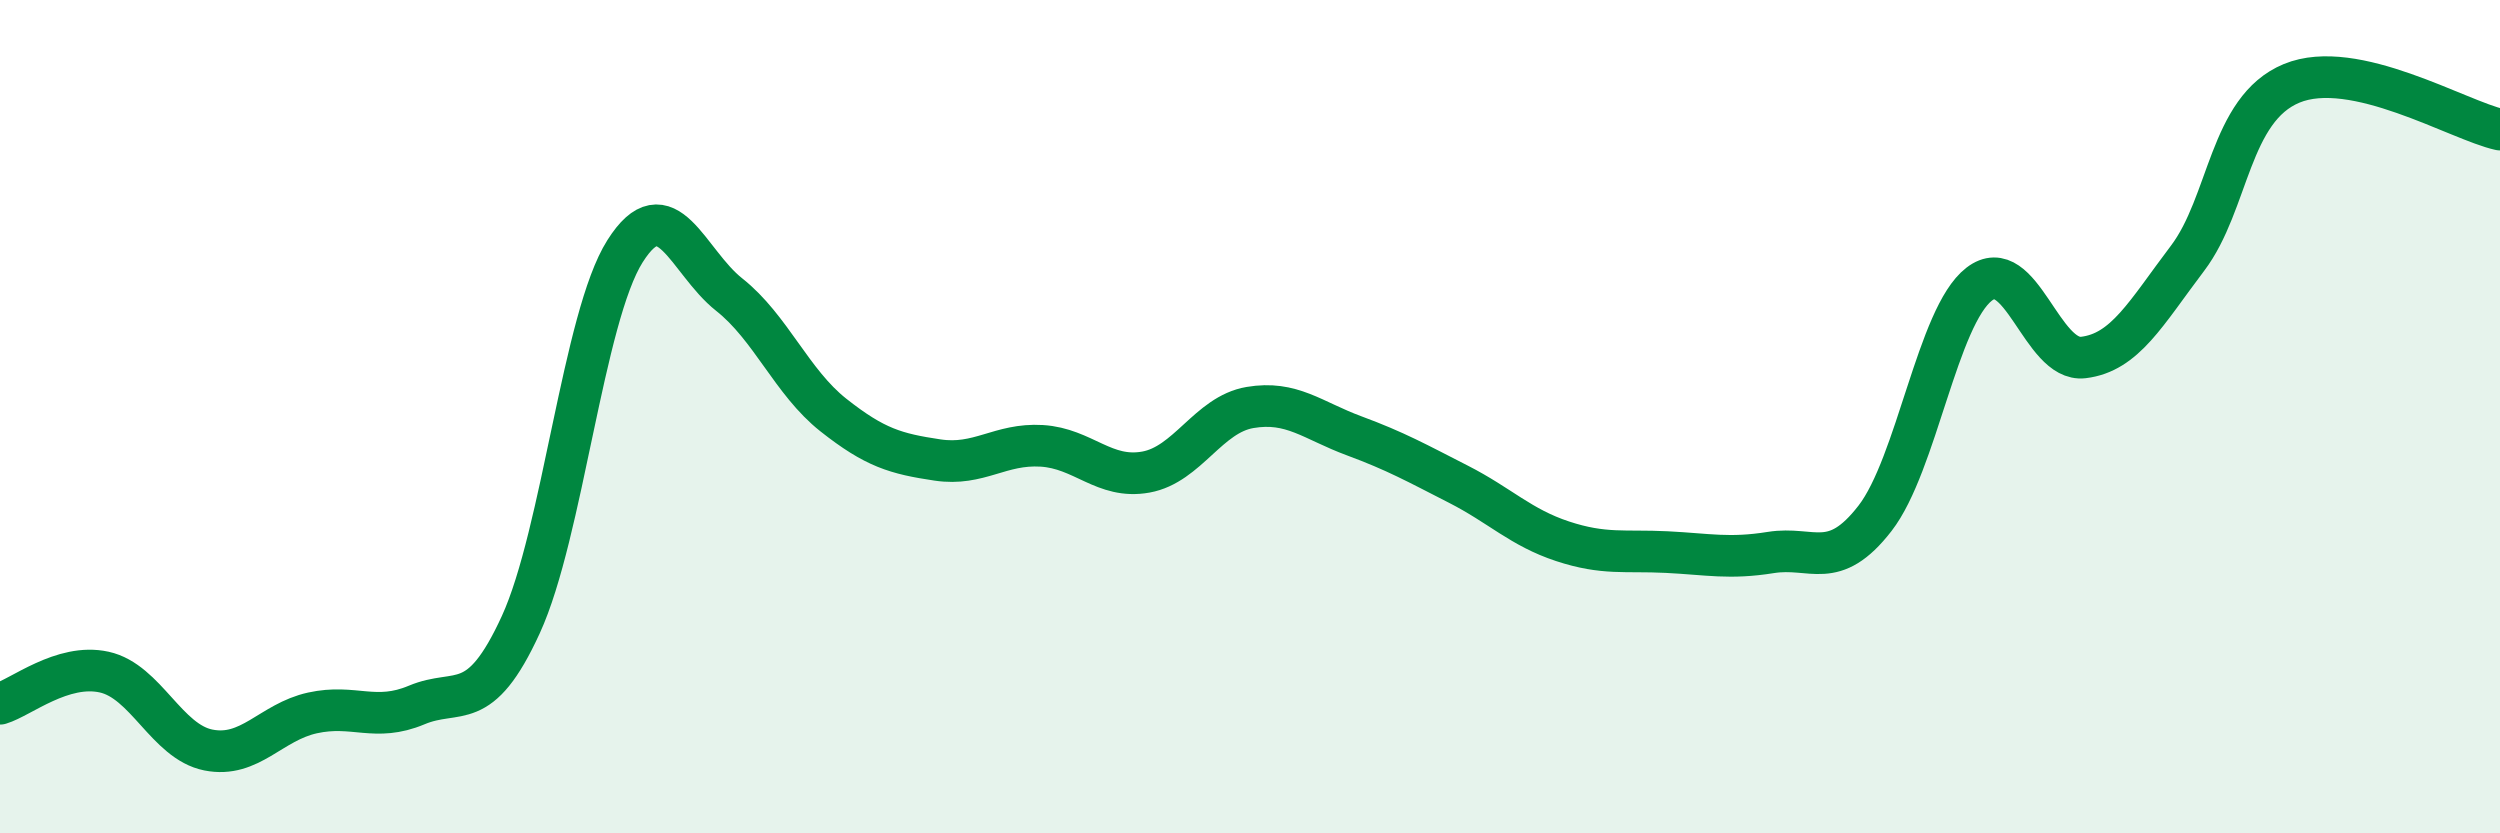
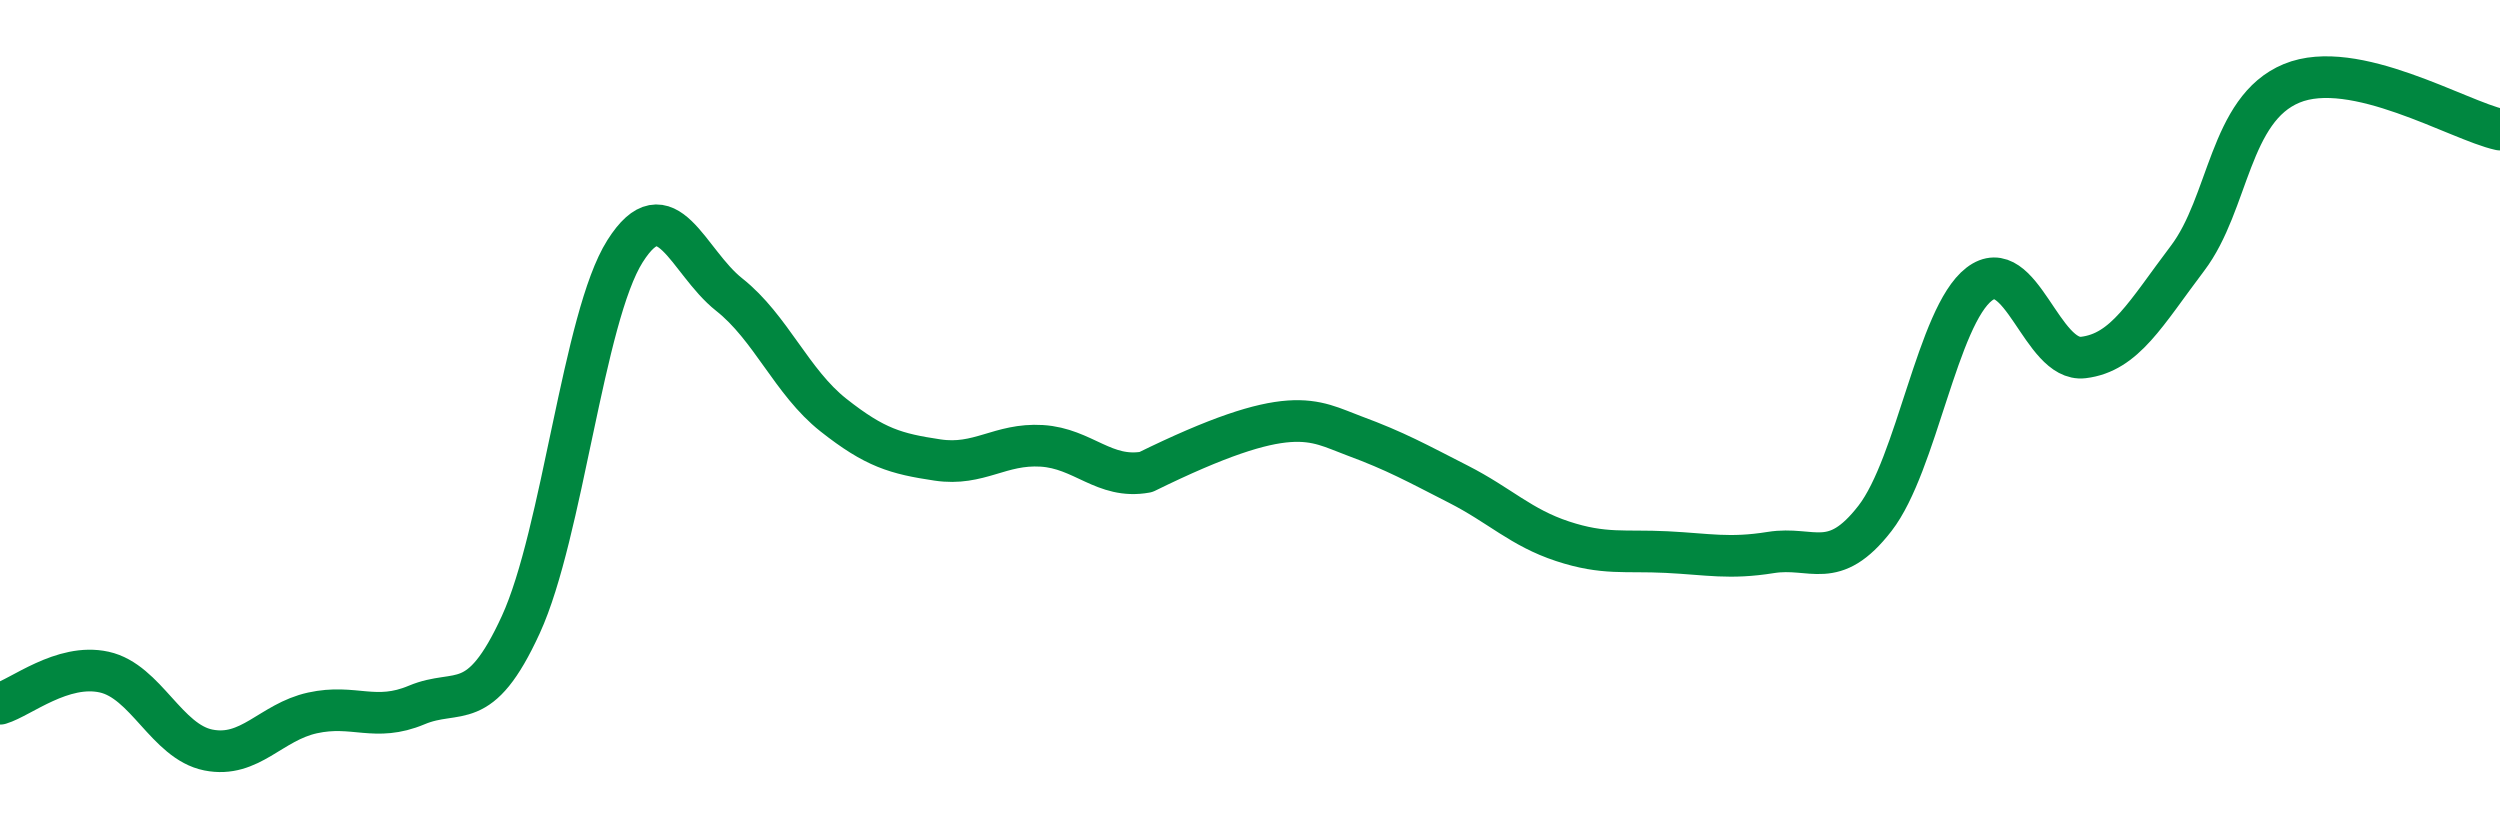
<svg xmlns="http://www.w3.org/2000/svg" width="60" height="20" viewBox="0 0 60 20">
-   <path d="M 0,16.89 C 0.5,16.74 1.5,15.91 2.5,16.13 C 3.5,16.35 4,17.8 5,18 C 6,18.2 6.5,17.33 7.5,17.11 C 8.5,16.89 9,17.34 10,16.92 C 11,16.5 11.5,17.17 12.5,14.99 C 13.5,12.81 14,7.61 15,6.03 C 16,4.45 16.5,6.28 17.5,7.07 C 18.5,7.86 19,9.17 20,9.96 C 21,10.75 21.5,10.89 22.5,11.04 C 23.5,11.19 24,10.64 25,10.7 C 26,10.76 26.5,11.51 27.5,11.33 C 28.5,11.15 29,9.95 30,9.78 C 31,9.61 31.5,10.09 32.5,10.46 C 33.5,10.83 34,11.11 35,11.62 C 36,12.13 36.5,12.66 37.5,12.99 C 38.5,13.32 39,13.2 40,13.25 C 41,13.3 41.5,13.42 42.5,13.26 C 43.5,13.1 44,13.73 45,12.44 C 46,11.15 46.5,7.59 47.5,6.82 C 48.5,6.05 49,8.7 50,8.58 C 51,8.46 51.5,7.52 52.5,6.2 C 53.5,4.88 53.5,2.62 55,2 C 56.5,1.38 59,2.89 60,3.11L60 20L0 20Z" fill="#008740" opacity="0.1" stroke-linecap="round" stroke-linejoin="round" />
-   <path d="M 0,16.89 C 0.5,16.74 1.5,15.91 2.5,16.13 C 3.5,16.35 4,17.8 5,18 C 6,18.2 6.5,17.33 7.5,17.11 C 8.5,16.89 9,17.34 10,16.92 C 11,16.5 11.5,17.17 12.5,14.99 C 13.5,12.81 14,7.61 15,6.03 C 16,4.45 16.5,6.28 17.5,7.07 C 18.5,7.86 19,9.17 20,9.96 C 21,10.75 21.5,10.89 22.5,11.04 C 23.5,11.19 24,10.64 25,10.7 C 26,10.76 26.5,11.51 27.5,11.33 C 28.5,11.15 29,9.95 30,9.78 C 31,9.61 31.5,10.09 32.5,10.46 C 33.5,10.83 34,11.11 35,11.62 C 36,12.13 36.5,12.66 37.5,12.99 C 38.5,13.32 39,13.2 40,13.25 C 41,13.3 41.5,13.42 42.5,13.26 C 43.5,13.1 44,13.73 45,12.44 C 46,11.15 46.5,7.59 47.5,6.82 C 48.5,6.05 49,8.7 50,8.58 C 51,8.46 51.5,7.52 52.5,6.2 C 53.5,4.88 53.5,2.62 55,2 C 56.5,1.38 59,2.89 60,3.11" stroke="#008740" stroke-width="1" fill="none" stroke-linecap="round" stroke-linejoin="round" />
+   <path d="M 0,16.89 C 0.5,16.74 1.5,15.91 2.5,16.13 C 3.5,16.35 4,17.8 5,18 C 6,18.2 6.5,17.33 7.5,17.11 C 8.5,16.89 9,17.34 10,16.92 C 11,16.5 11.5,17.17 12.5,14.99 C 13.5,12.81 14,7.61 15,6.03 C 16,4.45 16.5,6.28 17.5,7.07 C 18.5,7.86 19,9.17 20,9.96 C 21,10.75 21.5,10.89 22.5,11.04 C 23.5,11.19 24,10.64 25,10.7 C 26,10.76 26.5,11.51 27.5,11.33 C 31,9.61 31.5,10.09 32.5,10.46 C 33.5,10.83 34,11.11 35,11.62 C 36,12.13 36.5,12.66 37.5,12.99 C 38.5,13.32 39,13.2 40,13.25 C 41,13.3 41.5,13.42 42.5,13.26 C 43.5,13.1 44,13.73 45,12.44 C 46,11.15 46.5,7.59 47.5,6.82 C 48.5,6.05 49,8.7 50,8.58 C 51,8.46 51.5,7.52 52.5,6.2 C 53.5,4.88 53.5,2.62 55,2 C 56.5,1.38 59,2.89 60,3.11" stroke="#008740" stroke-width="1" fill="none" stroke-linecap="round" stroke-linejoin="round" />
</svg>